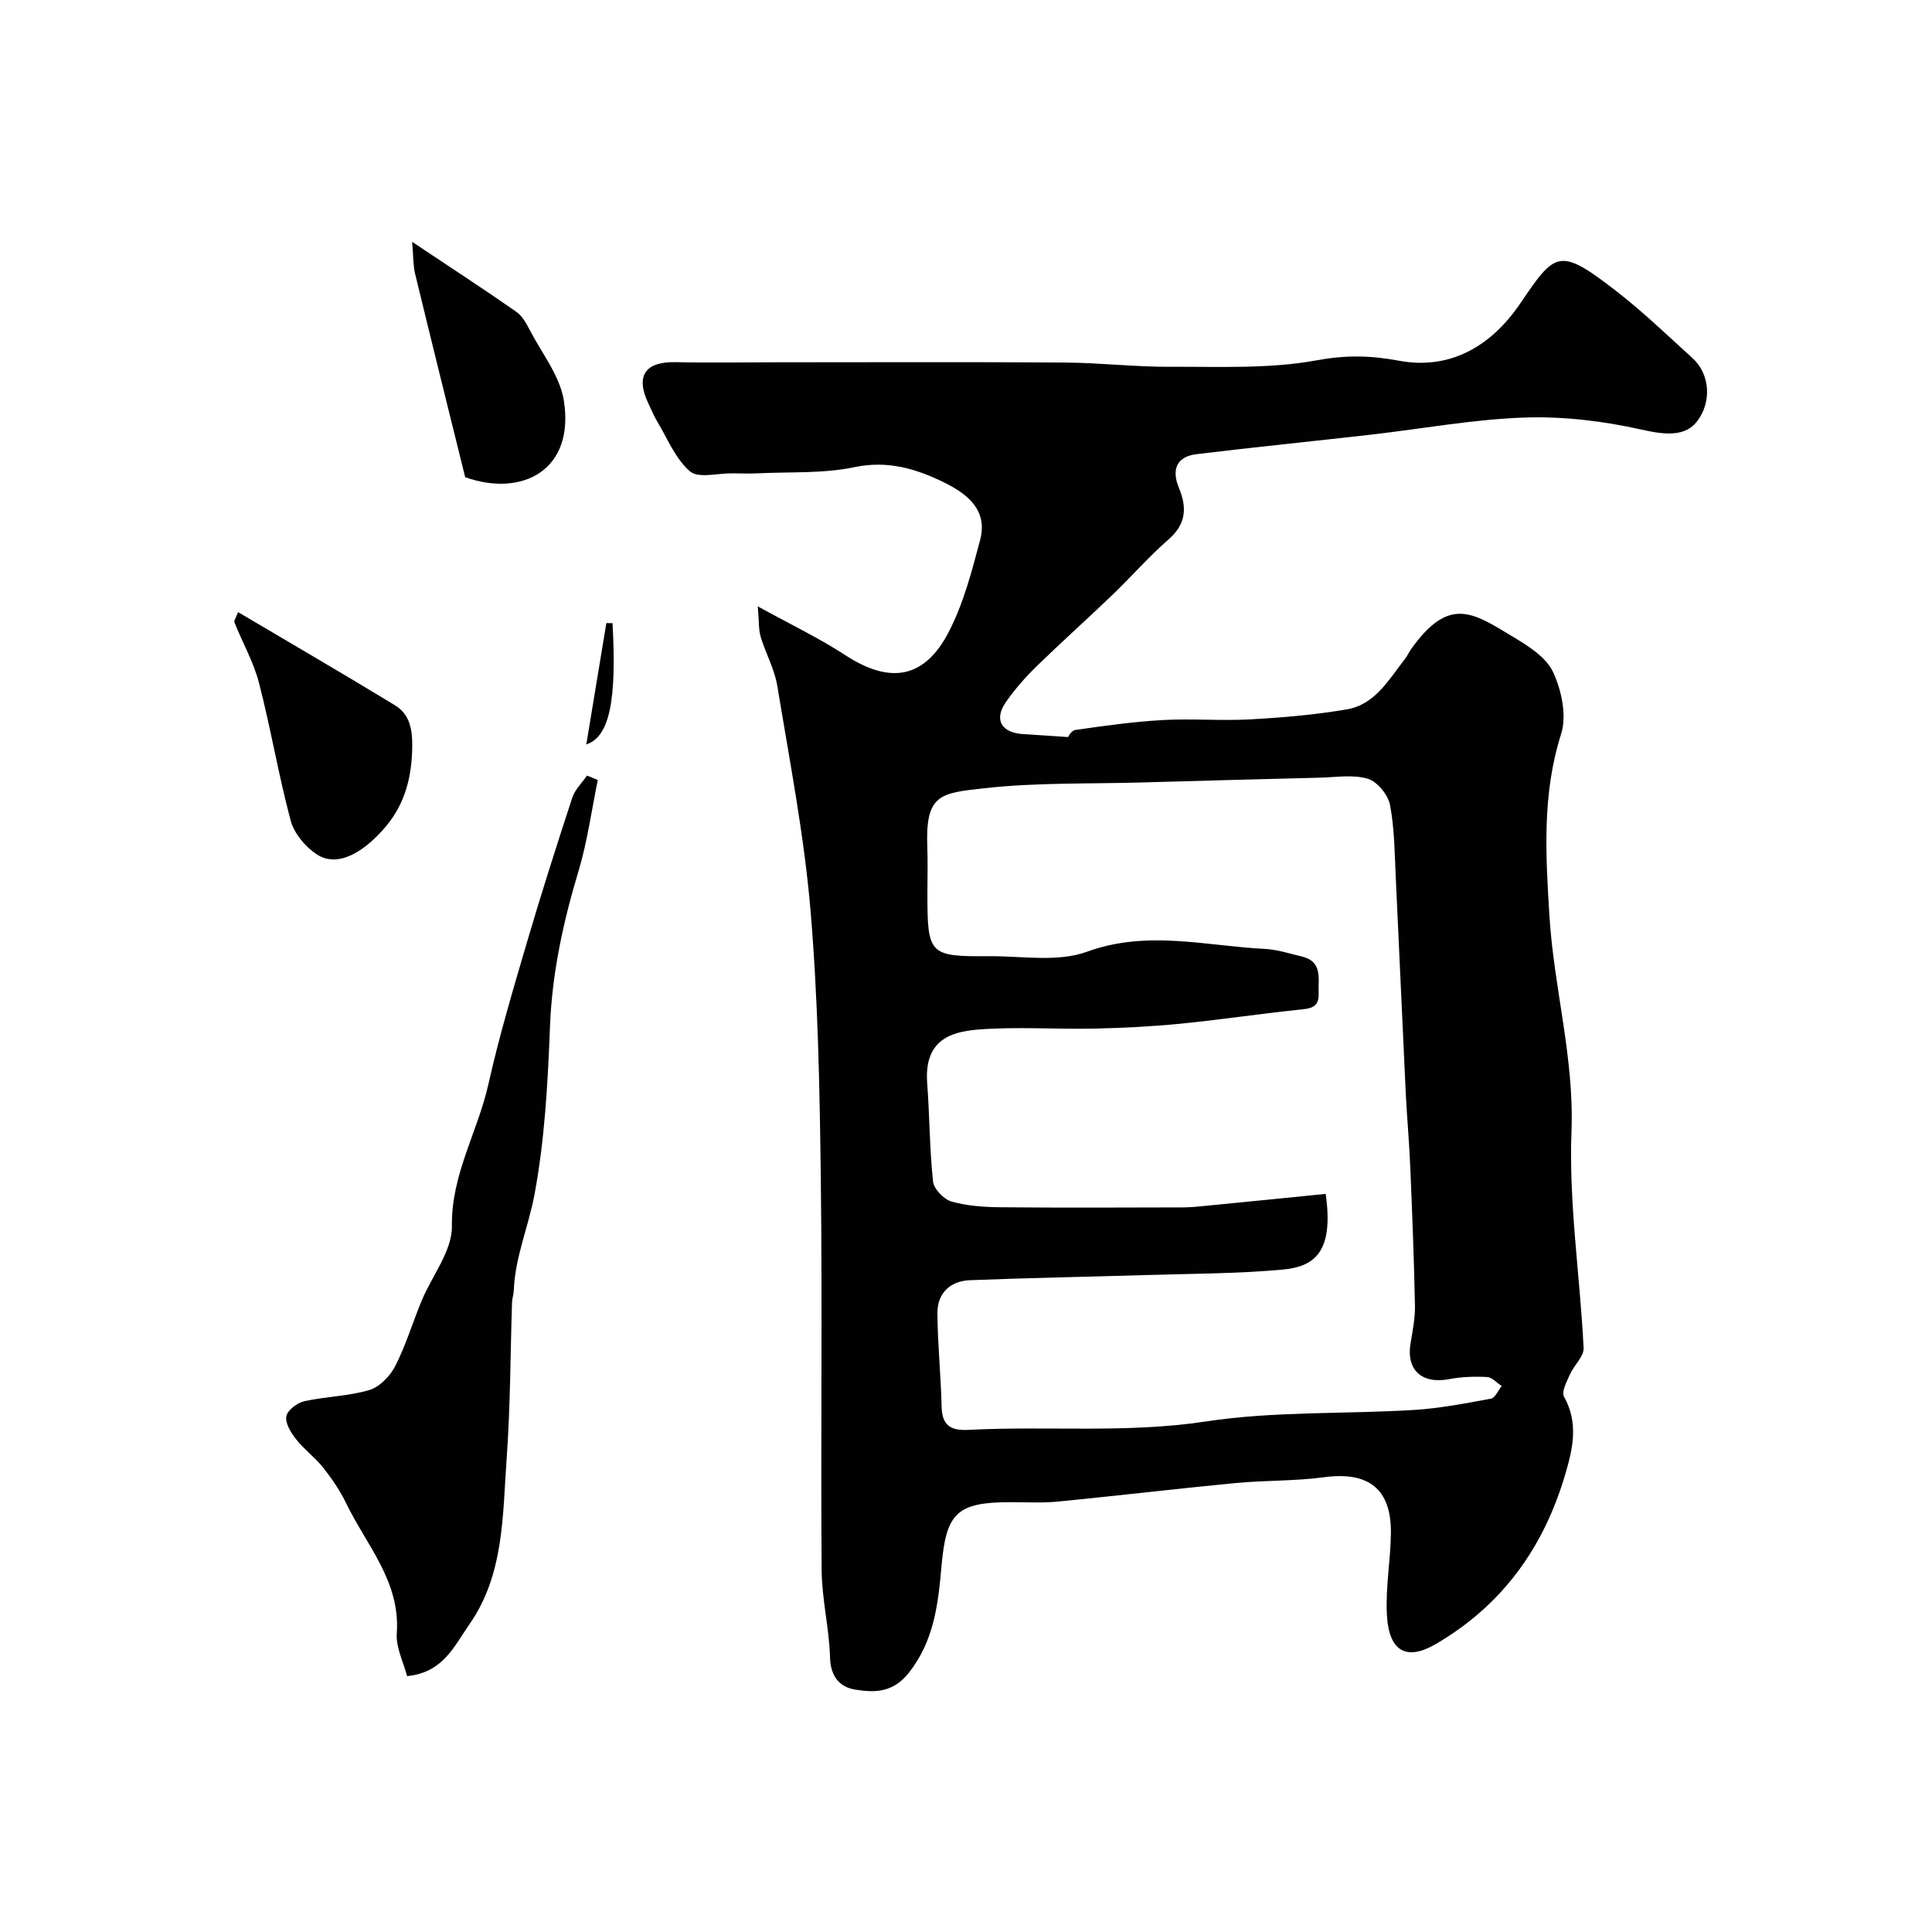
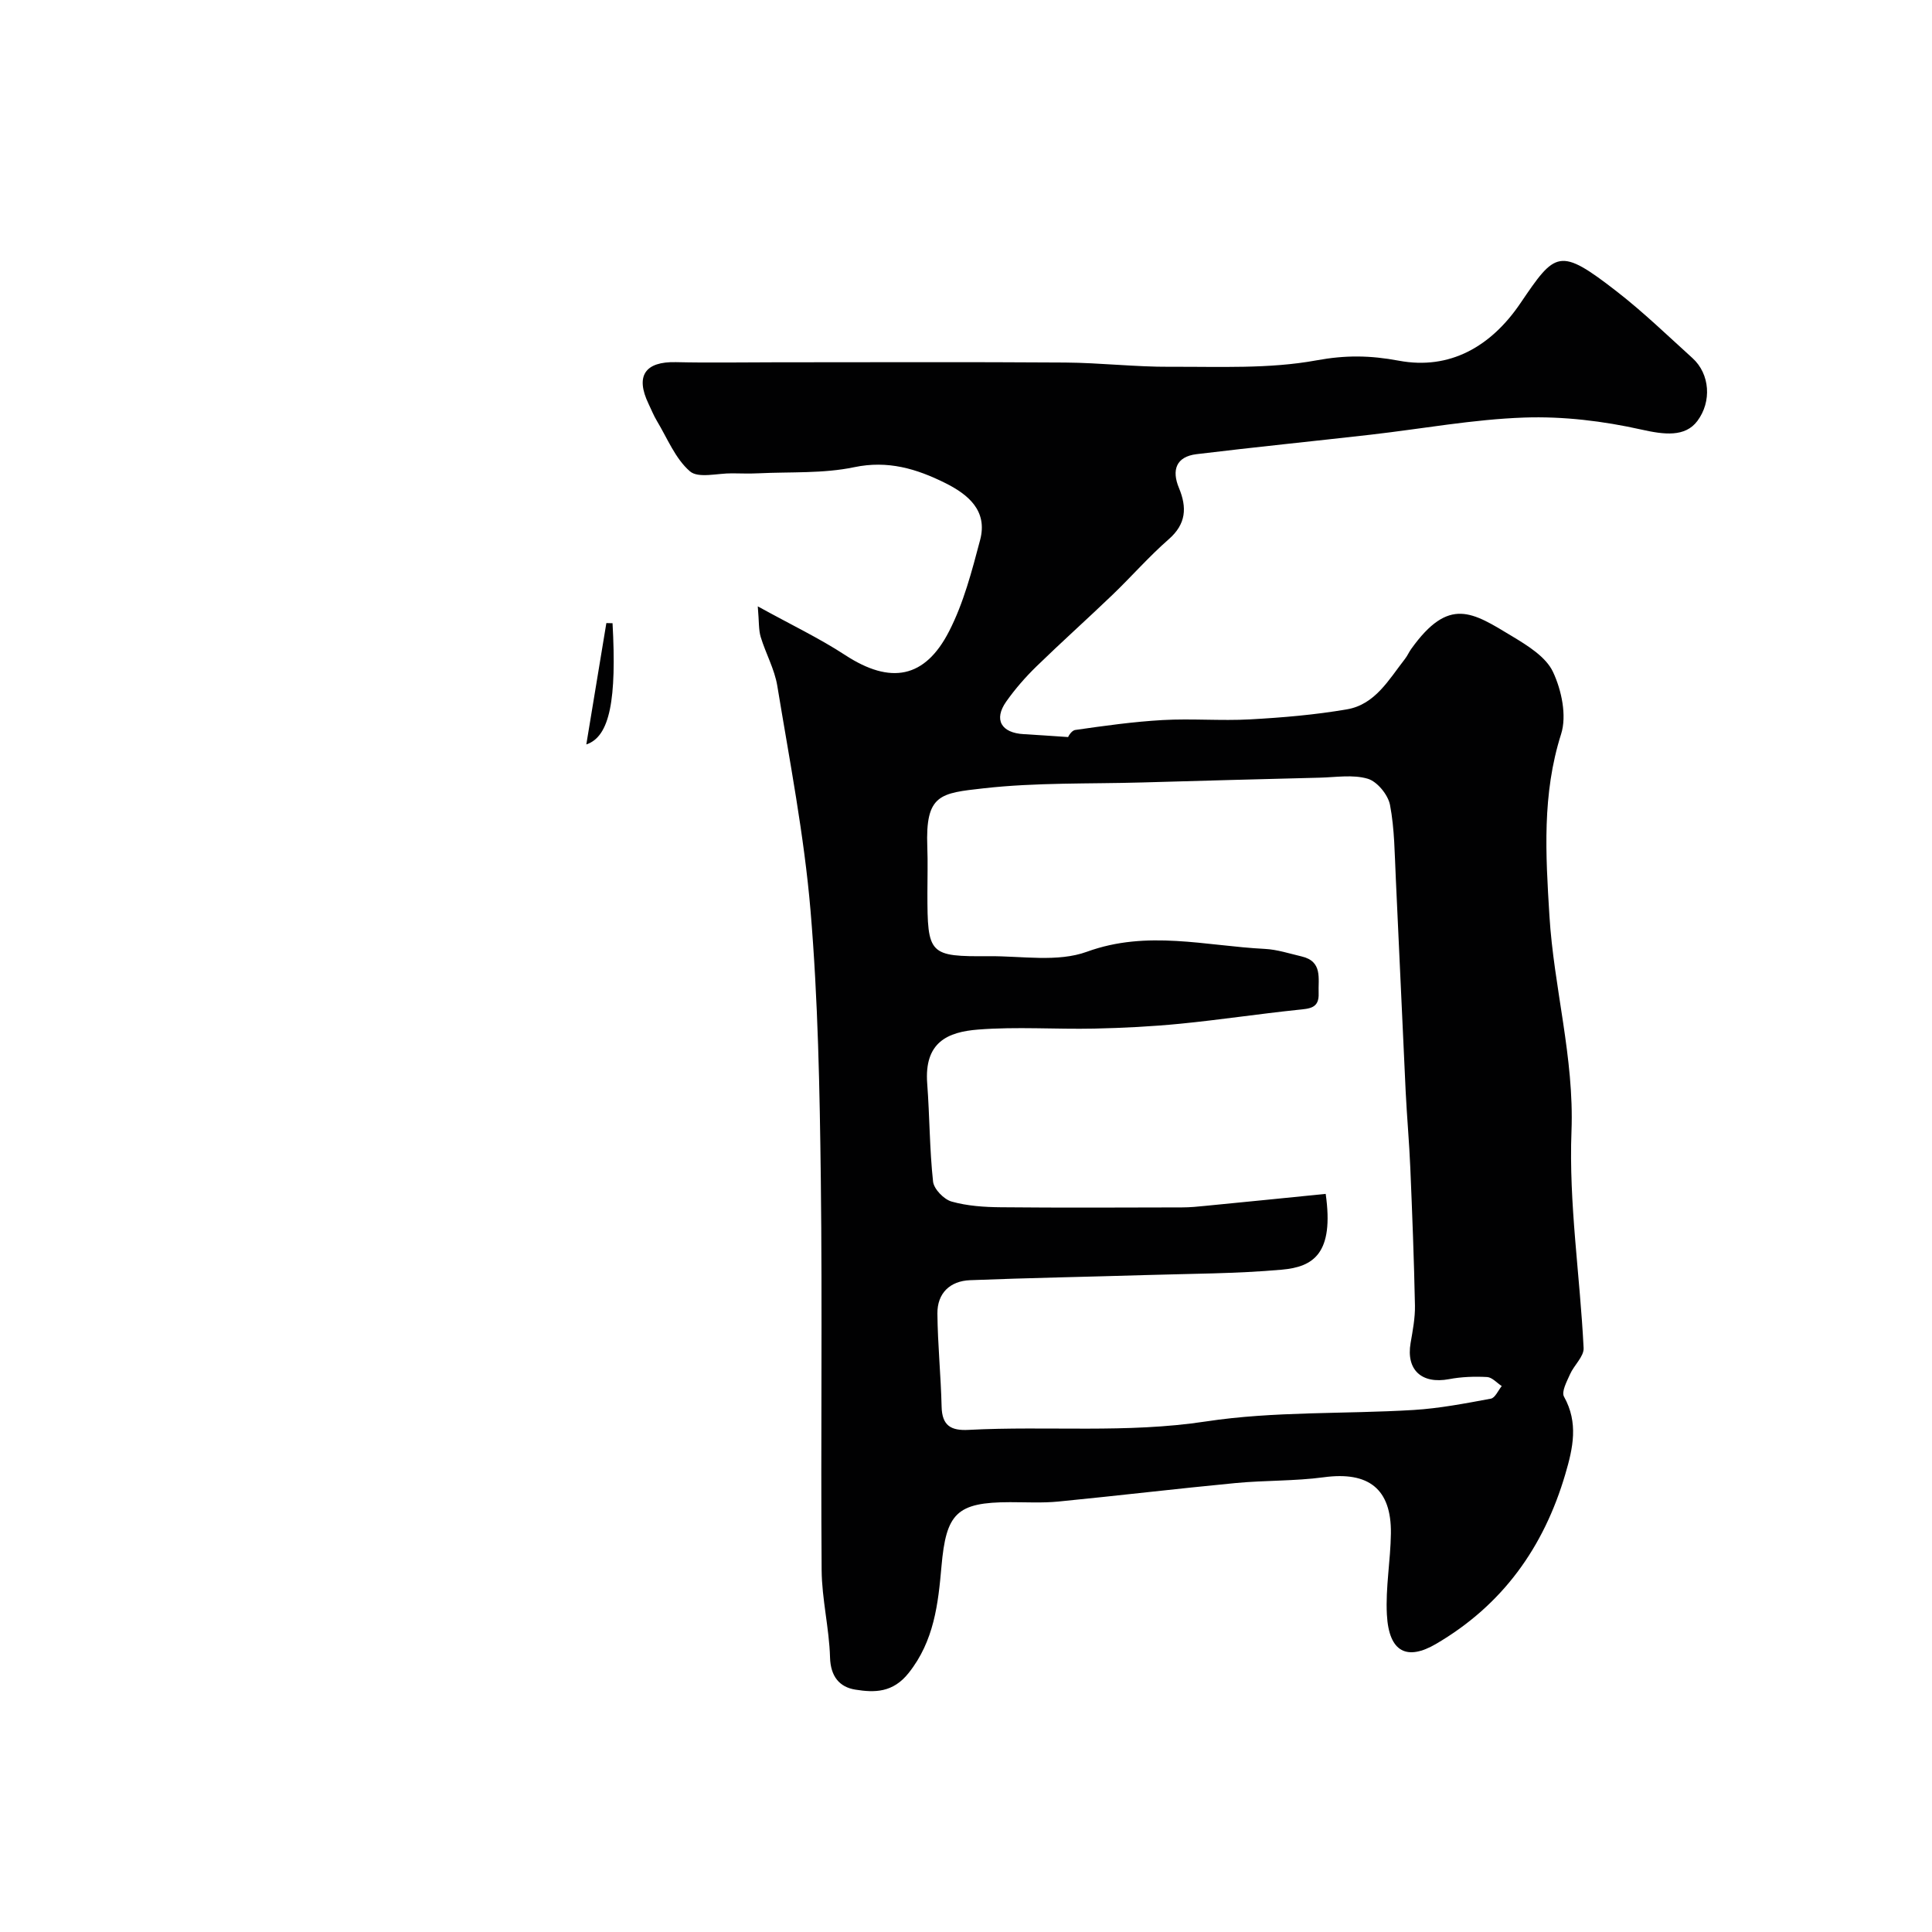
<svg xmlns="http://www.w3.org/2000/svg" enable-background="new 0 0 400 400" viewBox="0 0 400 400">
  <g fill="#010102">
    <path d="m221.16 152.6c-.1.1.59-1.34 1.47-1.47 6-.86 12.03-1.71 18.08-2.05 6.01-.34 12.08.19 18.09-.14 6.71-.37 13.46-.94 20.08-2.08 5.83-1 8.66-6.16 11.99-10.42.5-.63.82-1.4 1.29-2.06 7.85-10.98 12.69-7.61 20.93-2.64 3.2 1.93 6.98 4.26 8.44 7.37 1.78 3.79 2.89 9.06 1.68 12.87-3.96 12.47-3.2 24.87-2.42 37.59.91 14.94 5.15 29.38 4.57 44.63-.58 14.91 1.77 29.91 2.51 44.89.09 1.75-1.98 3.55-2.81 5.43-.66 1.49-1.82 3.62-1.25 4.64 3.02 5.41 1.87 10.62.27 16.05-4.46 15.16-12.99 27.09-26.79 35.16-5.84 3.41-9.73 1.89-10.15-6.09-.3-5.57.76-11.19.83-16.79.12-9.26-4.64-12.89-13.89-11.64-6.03.81-12.19.62-18.27 1.2-12.24 1.17-24.45 2.63-36.69 3.83-3.3.32-6.66.13-9.99.13-11.12.01-13.24 2.32-14.21 13.31-.68 7.72-1.52 15.43-6.8 22.06-3.26 4.1-7.04 4.08-11.03 3.44-3.28-.52-5.13-2.73-5.24-6.66-.17-6.04-1.69-12.05-1.74-18.08-.2-27 .16-54-.17-80.99-.23-18.54-.57-37.13-2.13-55.58-1.32-15.59-4.34-31.05-6.88-46.52-.57-3.46-2.4-6.7-3.43-10.1-.45-1.48-.33-3.12-.61-6.35 6.88 3.8 12.73 6.58 18.1 10.09 9.42 6.15 16.53 4.81 21.52-4.95 3-5.85 4.71-12.45 6.41-18.87 1.62-6.09-2.48-9.45-7.27-11.83-5.89-2.92-11.81-4.72-18.81-3.25-6.39 1.34-13.16.94-19.76 1.26-1.83.09-3.67.03-5.5.01-2.99-.04-7.01 1.09-8.74-.42-3.03-2.62-4.68-6.85-6.84-10.44-.67-1.11-1.15-2.34-1.72-3.52-2.79-5.8-.73-8.79 5.66-8.64 6.86.16 13.72.03 20.58.03 20 0 40-.09 59.99.05 7.27.05 14.54.92 21.8.88 10.1-.05 20.4.47 30.23-1.33 6.04-1.11 11.09-1.05 17.09.07 10.52 1.96 19.06-2.92 25.14-11.88 7.29-10.73 8.01-11.75 20.06-2.38 5.45 4.24 10.45 9.08 15.58 13.72 3.63 3.29 4.01 9.02 1.01 13.02-2.54 3.39-6.9 2.83-11.58 1.78-7.9-1.77-16.19-2.77-24.26-2.49-10.6.37-21.15 2.33-31.73 3.54-12.03 1.37-24.08 2.58-36.11 4.04-4.23.51-5.2 3.28-3.65 7 1.68 4.04 1.51 7.45-2.12 10.62-4.11 3.59-7.72 7.74-11.67 11.53-5.19 4.98-10.55 9.77-15.7 14.78-2.29 2.23-4.43 4.68-6.27 7.29-2.64 3.74-1.04 6.5 3.65 6.75 2.69.15 5.4.35 9.18.6zm53.31 94.58c1.76 12.38-2.57 15.11-9.06 15.69-9.38.84-18.85.83-28.28 1.12-12.09.37-24.19.58-36.28 1.06-4.16.16-6.81 2.69-6.77 6.91.06 6.43.72 12.85.87 19.27.09 3.93 1.92 5.01 5.6 4.81 16.34-.86 32.67.76 49.1-1.74 14.14-2.15 28.68-1.51 43.03-2.38 5.36-.33 10.69-1.36 15.98-2.34.89-.16 1.52-1.71 2.26-2.61-1.01-.66-1.99-1.81-3.03-1.87-2.62-.14-5.31-.05-7.88.44-5.68 1.06-8.92-1.92-7.96-7.49.44-2.57.95-5.19.9-7.78-.19-9.49-.56-18.98-.96-28.46-.22-5.27-.7-10.53-.96-15.8-.71-14.69-1.33-29.39-2.04-44.08-.25-5.1-.25-10.28-1.2-15.26-.4-2.11-2.65-4.86-4.61-5.44-3.07-.91-6.62-.3-9.96-.22-12.26.3-24.52.64-36.79.99-10.93.31-21.93-.01-32.76 1.21-8.99 1.01-12.1 1.2-11.68 12.16.12 3.16.02 6.33.02 9.49 0 12.81.32 13.2 12.79 13.11 6.79-.05 14.17 1.29 20.23-.92 12.52-4.56 24.6-1.2 36.86-.59 2.55.13 5.08.97 7.6 1.56 4.4 1.03 3.4 4.59 3.52 7.63.13 3.14-1.9 3.17-4.26 3.42-8.14.85-16.24 2.08-24.38 2.88-5.91.58-11.85.88-17.79 1.01-8.02.17-16.09-.43-24.07.2-6.29.49-11.2 2.6-10.54 11.2.51 6.75.48 13.55 1.21 20.27.17 1.55 2.24 3.69 3.84 4.14 3.26.92 6.8 1.15 10.22 1.18 12.49.12 24.99.06 37.48.03 1.65 0 3.3-.16 4.94-.33 8.27-.8 16.54-1.64 24.81-2.47z" />
-     <path d="m123.77 161.49c-1.3 6.29-2.15 12.71-3.99 18.83-3.17 10.54-5.48 21.11-5.91 32.2-.45 11.64-1.08 23.39-3.21 34.8-1.23 6.61-4.04 12.99-4.29 19.9-.03.81-.33 1.62-.36 2.43-.35 10.76-.34 21.55-1.11 32.28-.85 11.82-.5 24.07-7.75 34.42-3.09 4.42-5.41 9.96-12.87 10.67-.73-2.85-2.34-5.92-2.13-8.87.76-10.75-6.29-18.24-10.48-26.91-1.27-2.62-2.95-5.09-4.76-7.38-1.67-2.11-3.93-3.75-5.6-5.87-1.07-1.35-2.28-3.3-2.03-4.75.21-1.25 2.24-2.8 3.71-3.13 4.44-.99 9.12-1.03 13.45-2.31 2.13-.63 4.32-2.88 5.38-4.96 2.21-4.31 3.61-9.03 5.47-13.52 2.15-5.19 6.34-10.34 6.27-15.46-.15-10.72 5.35-19.52 7.55-29.36 2.2-9.83 5.08-19.51 7.92-29.18 2.97-10.12 6.18-20.17 9.46-30.19.55-1.67 2.01-3.05 3.04-4.56.75.31 1.49.62 2.24.92z" />
-     <path d="m49.29 126.73c11.18 6.61 21.87 12.83 32.44 19.26 3.07 1.87 3.66 4.88 3.62 8.59-.07 6.2-1.46 11.72-5.39 16.44-3.92 4.71-9.7 9-14.45 5.82-2.33-1.56-4.62-4.3-5.33-6.94-2.52-9.42-4.12-19.08-6.56-28.52-1.11-4.31-3.41-8.31-5.07-12.49-.16-.41.36-1.1.74-2.16z" />
-     <path d="m96.31 98.8c-3.56-14.4-7.01-28.25-10.37-42.13-.42-1.75-.35-3.61-.61-6.6 8.14 5.43 14.94 9.86 21.58 14.49 1.26.88 2.11 2.5 2.86 3.93 2.48 4.75 6.15 9.35 6.96 14.4 2.32 14.44-8.61 20.11-20.42 15.91z" />
    <path d="m126.82 129.03c.86 15.66-.51 23.48-5.43 25.1 1.44-8.73 2.8-16.93 4.15-25.13.43.01.85.02 1.28.03z" />
  </g>
</svg>